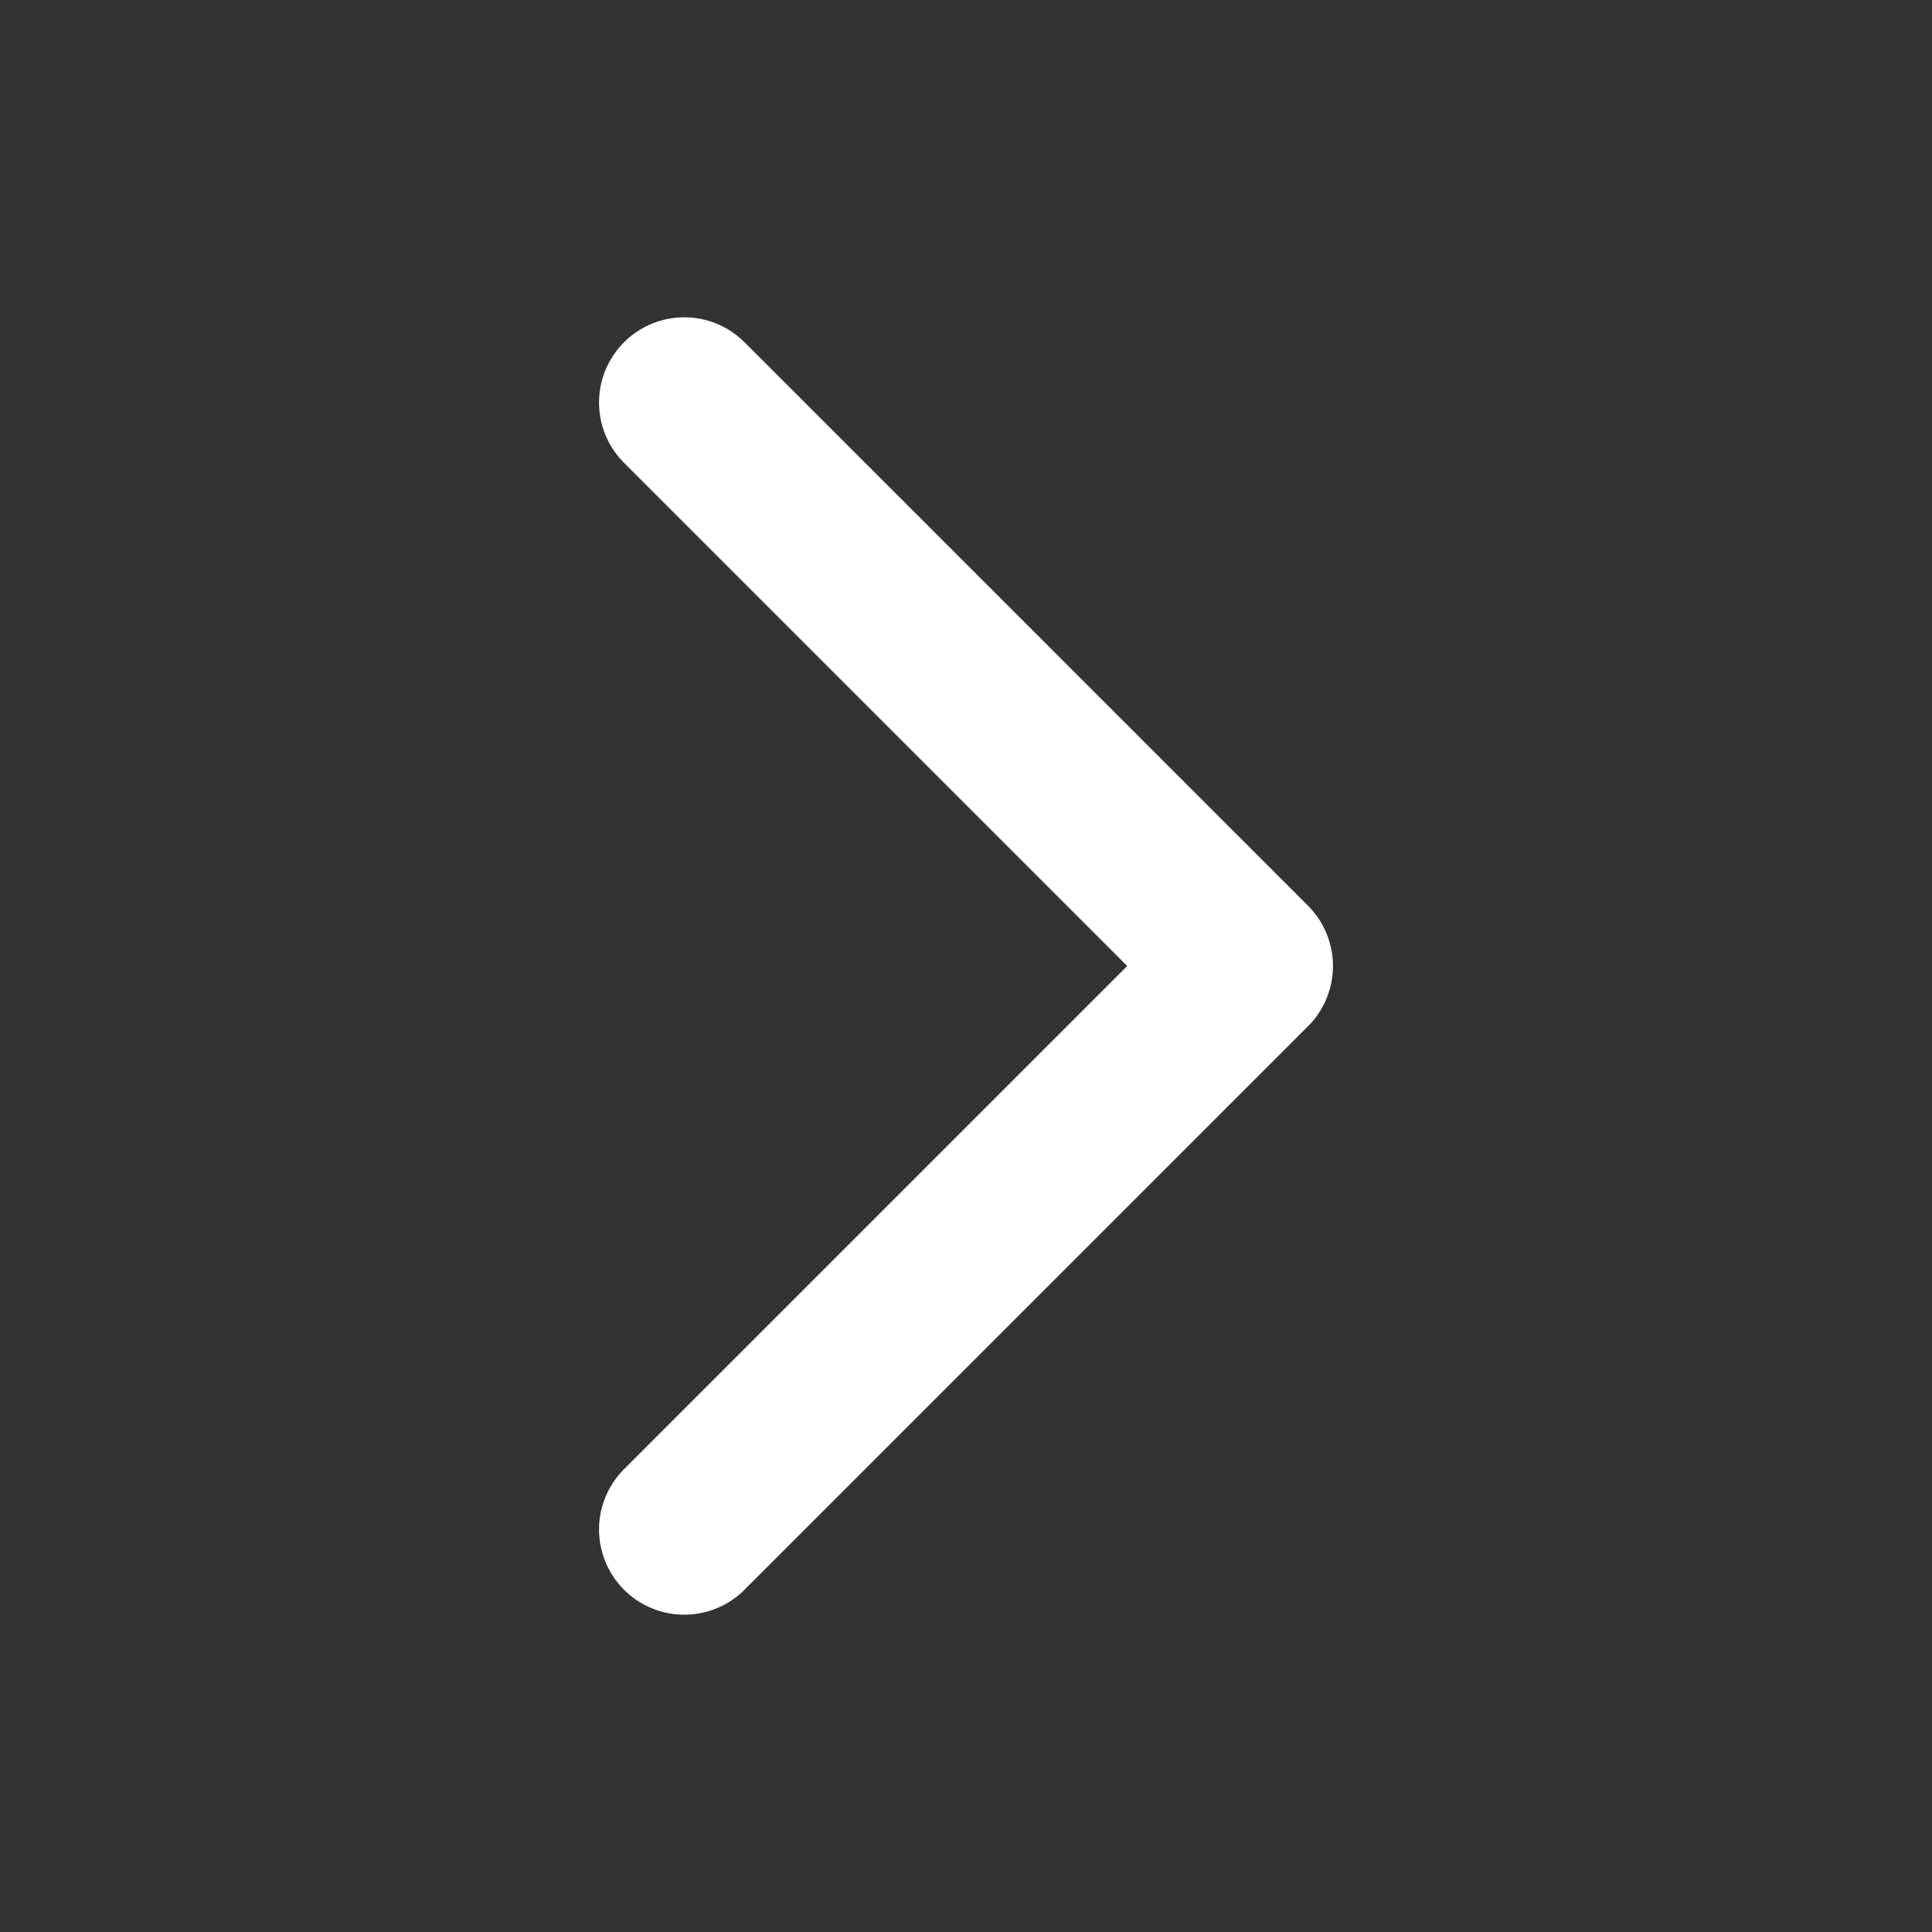
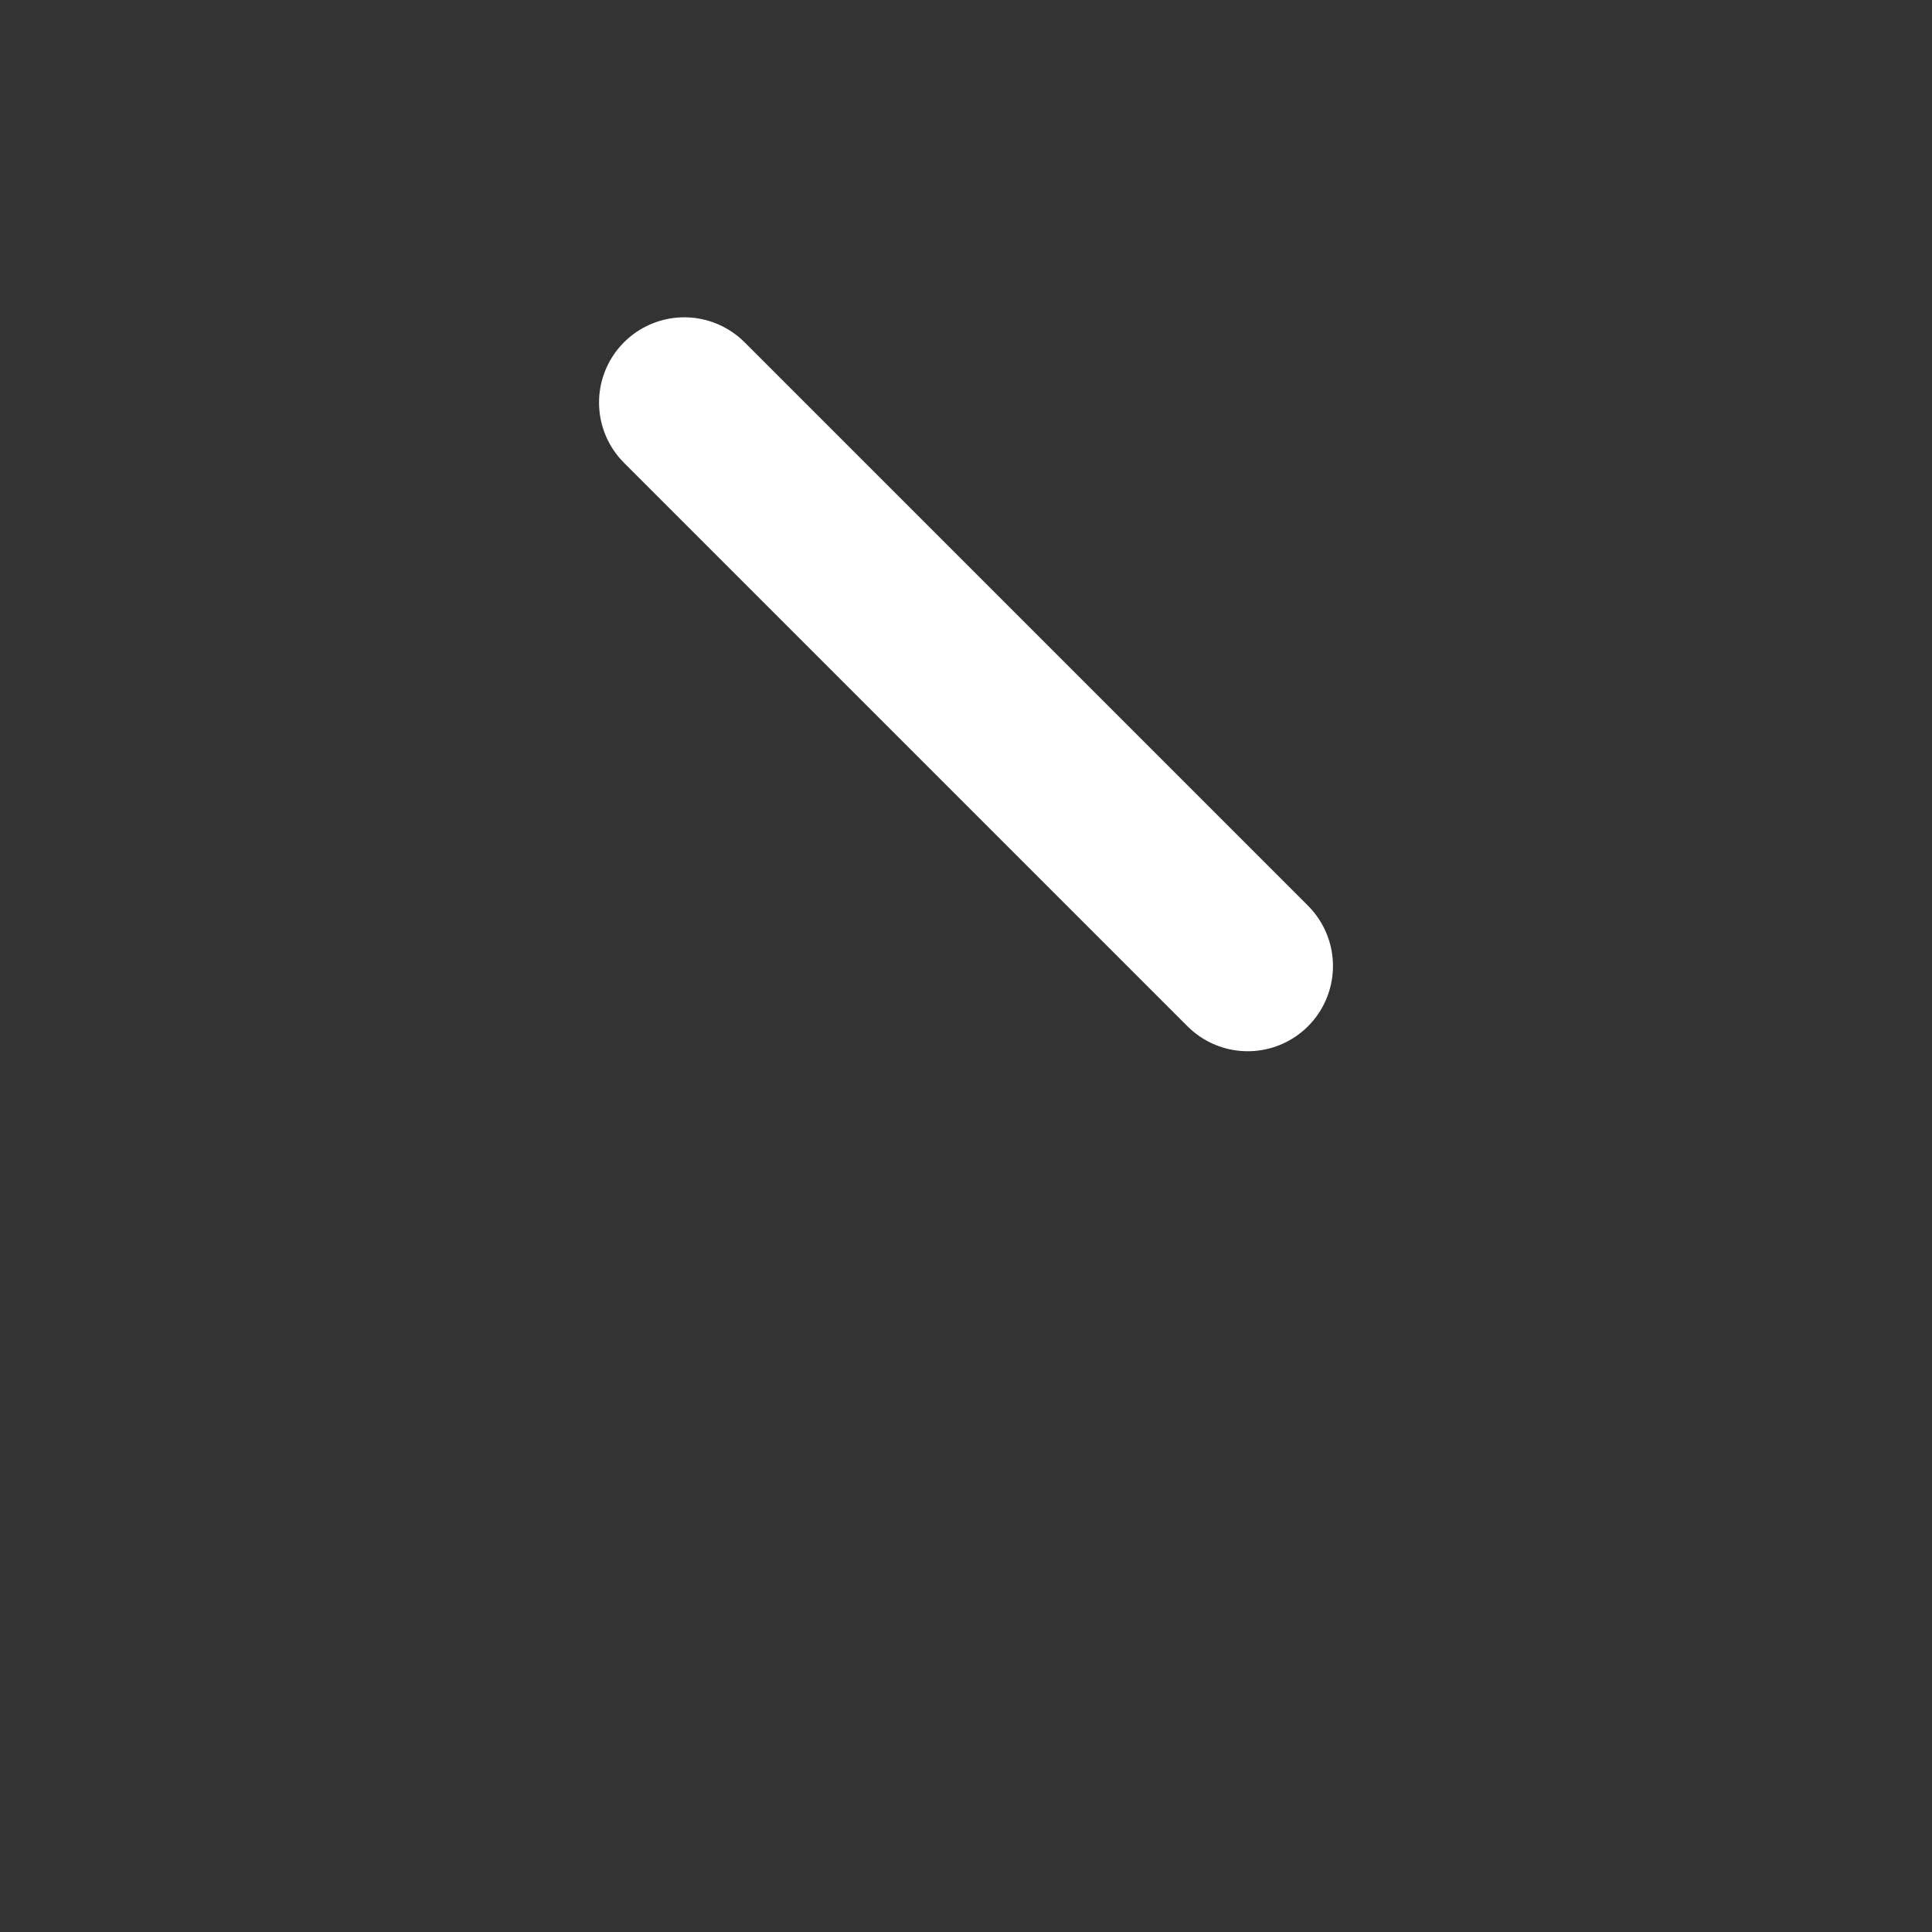
<svg xmlns="http://www.w3.org/2000/svg" width="17" height="17" viewBox="0 0 17 17" fill="none">
  <rect x="0" y="0" width="17" height="17" fill="#333333" stroke="none" />
-   <path d="M6.021 3.542L10.979 8.5L6.021 13.458" stroke="white" stroke-width="1.5" stroke-linecap="round" stroke-linejoin="round" />
+   <path d="M6.021 3.542L10.979 8.5" stroke="white" stroke-width="1.5" stroke-linecap="round" stroke-linejoin="round" />
</svg>